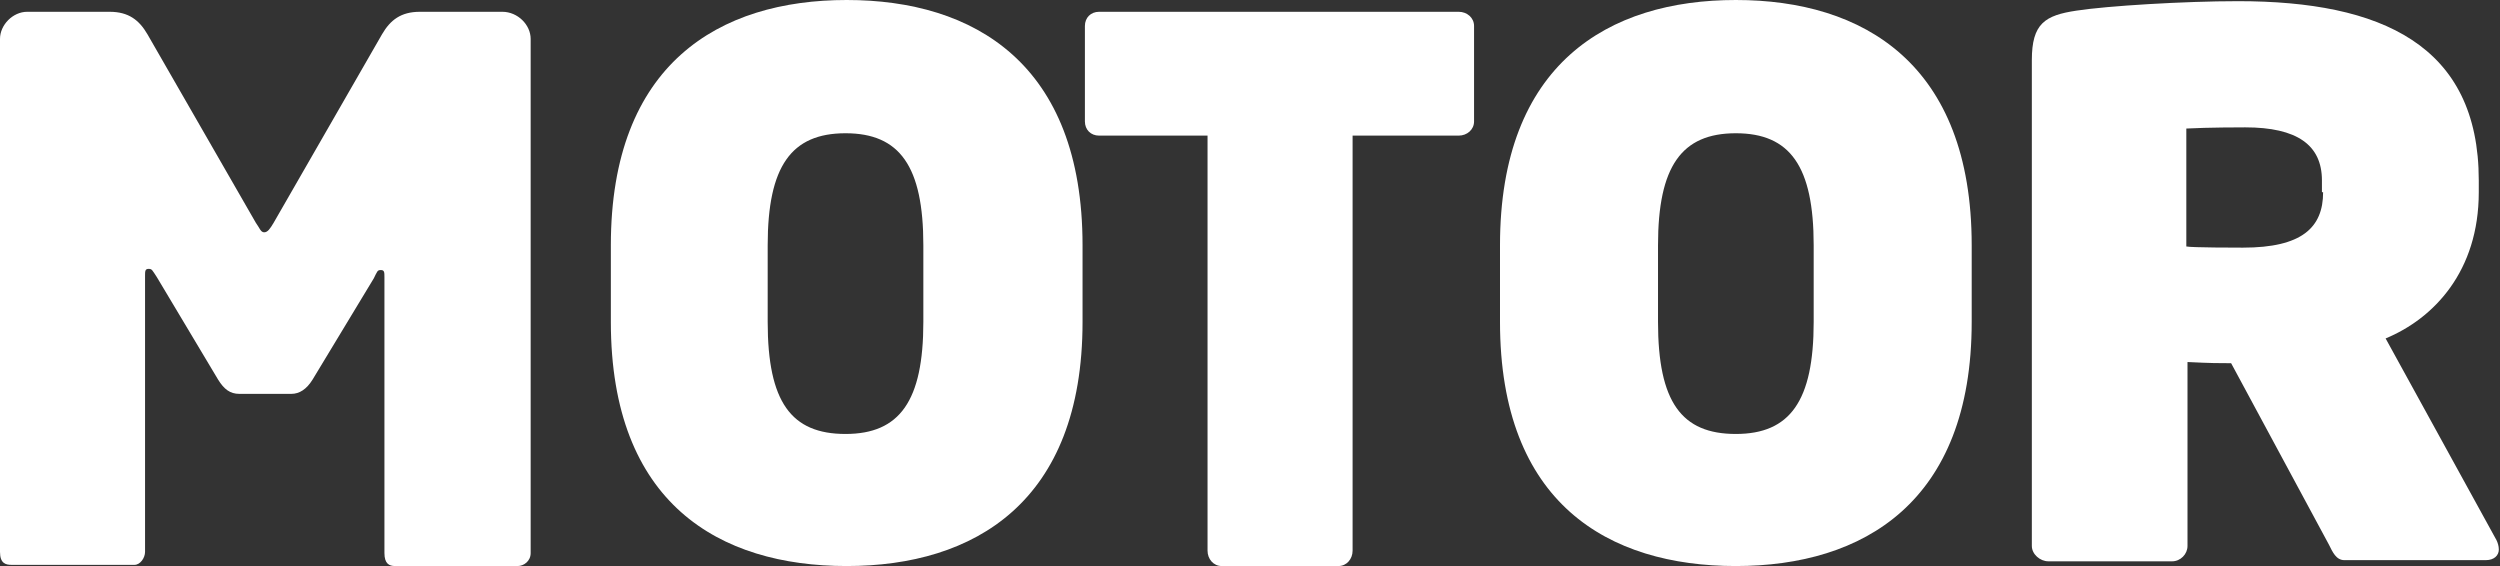
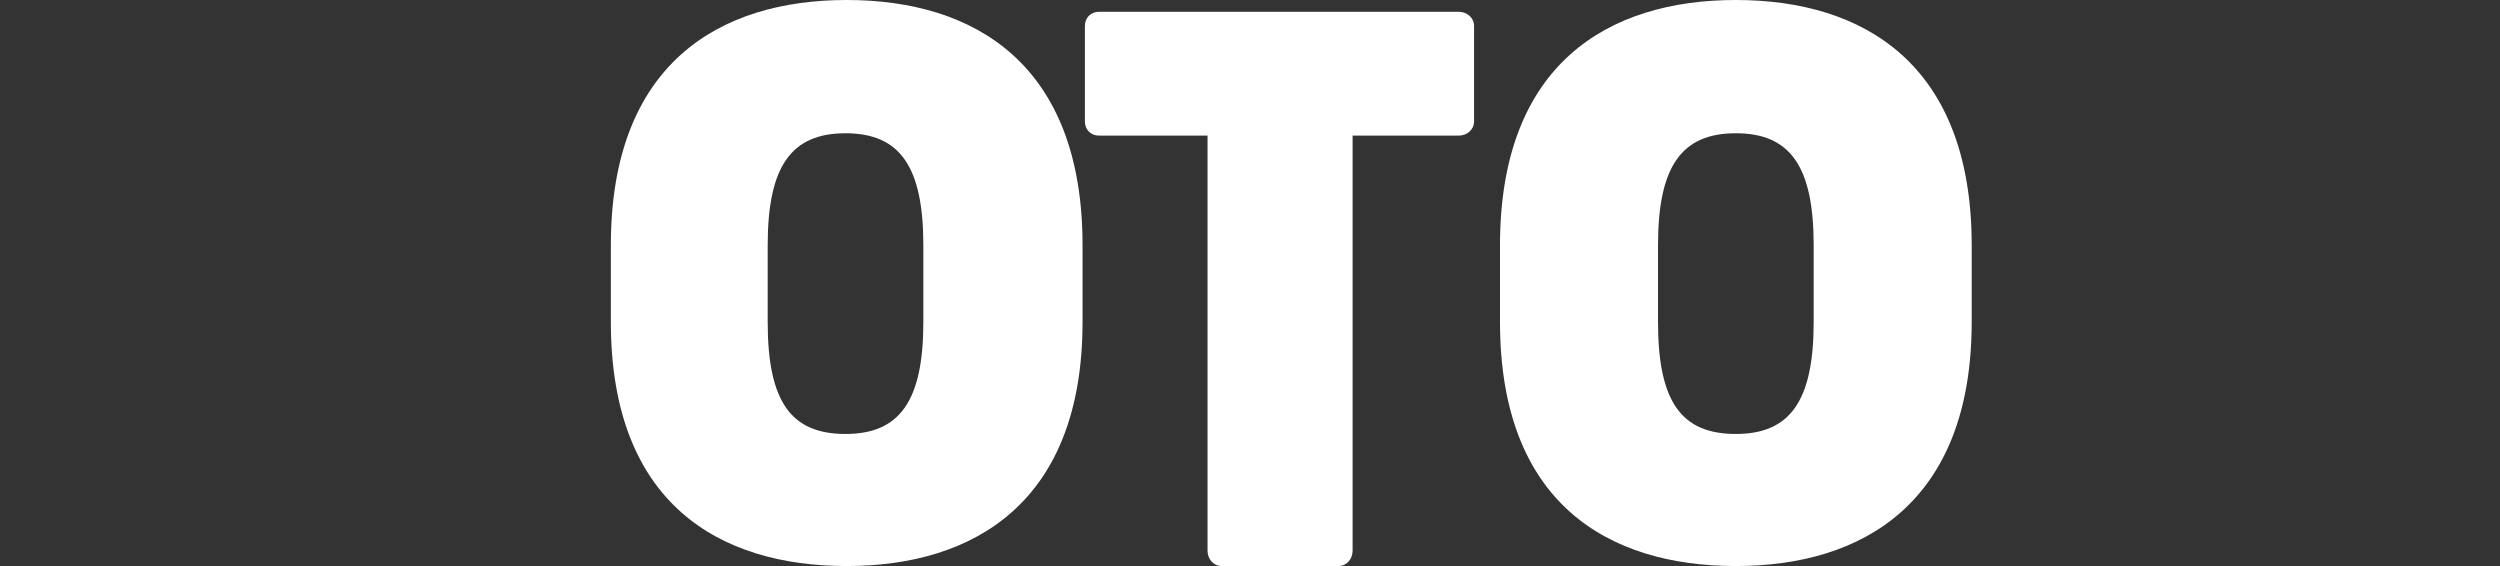
<svg xmlns="http://www.w3.org/2000/svg" version="1.1" id="motor" x="0px" y="0px" viewBox="0 0 212 48" style="enable-background:new 0 0 212 48;" xml:space="preserve">
  <rect x="0" y="0" width="212" height="48" fill="#333333" stroke="none" />
  <style type="text/css">.st0{fill:#FFFFFF;}</style>
-   <path class="st0" d="M211.7,45.8l-9.4-17.1c4.1-1.7,7.9-5.7,7.9-12.4v-1c0-11.5-8.3-15.2-20.4-15.2c-4.6,0-11.1,0.4-13.7,0.8 c-2.7,0.4-3.8,1.1-3.8,4.2v41.2c0,0.7,0.7,1.3,1.4,1.3h10.5c0.7,0,1.3-0.6,1.3-1.3V30.7c2,0.1,2.7,0.1,3.7,0.1l8.3,15.4 c0.3,0.6,0.6,1.3,1.3,1.3h12c0.7,0,1.1-0.4,1.1-0.9C211.9,46.3,211.8,46,211.7,45.8z M197,16.3c0,3-1.8,4.7-6.8,4.7 c-0.4,0-4.4,0-4.8-0.1v-10c1.9-0.1,4.6-0.1,5-0.1c4.4,0,6.5,1.5,6.5,4.5V16.3z" />
  <path class="st0" d="M147.2,0c-10.8,0-20,5.4-20,20.8v6.5c0,15.4,9.2,20.7,20,20.7c10.8,0,20-5.4,20-20.7v-6.5 C167.2,5.4,158,0,147.2,0z M153.8,27.3c0,6.7-2,9.5-6.6,9.5c-4.6,0-6.6-2.7-6.6-9.5v-6.5c0-6.7,2-9.5,6.6-9.5c4.6,0,6.6,2.8,6.6,9.5 V27.3z" />
  <path class="st0" d="M123.7,11.5h-9v35.2c0,0.7-0.5,1.3-1.2,1.3h-9.9c-0.7,0-1.2-0.6-1.2-1.3V11.5h-9.2c-0.7,0-1.2-0.5-1.2-1.2V2.2 C92,1.5,92.5,1,93.2,1h30.5c0.7,0,1.3,0.5,1.3,1.2v8.1C125,11,124.4,11.5,123.7,11.5" />
  <path class="st0" d="M71.8,0c-10.8,0-20,5.4-20,20.8v6.5c0,15.4,9.2,20.7,20,20.7s20-5.4,20-20.7v-6.5C91.8,5.4,82.6,0,71.8,0z M78.3,27.3c0,6.7-2,9.5-6.6,9.5s-6.6-2.7-6.6-9.5v-6.5c0-6.7,2-9.5,6.6-9.5s6.6,2.8,6.6,9.5V27.3z" />
-   <path class="st0" d="M26.5,32.2c-0.5,0.8-1.1,1.2-1.8,1.2h-4.4c-0.8,0-1.3-0.4-1.8-1.2l-5.2-8.7c-0.4-0.6-0.4-0.7-0.7-0.7 c-0.3,0-0.3,0.2-0.3,0.6v23.4c0,0.5-0.4,1.1-0.9,1.1H1c-0.5,0-1-0.1-1-1.1V3.3C0,2.1,1.1,1,2.3,1h7c1.6,0,2.5,0.7,3.2,1.9l9.2,16 c0.3,0.4,0.4,0.8,0.7,0.8c0.3,0,0.5-0.3,0.8-0.8l9.2-16C33.1,1.7,34,1,35.6,1h7C43.9,1,45,2.1,45,3.3v43.6c0,0.7-0.6,1.1-1.1,1.1 H33.5c-0.5,0-0.9-0.2-0.9-1.1V23.5c0-0.4,0-0.6-0.3-0.6s-0.3,0.1-0.6,0.7L26.5,32.2z" />
</svg>